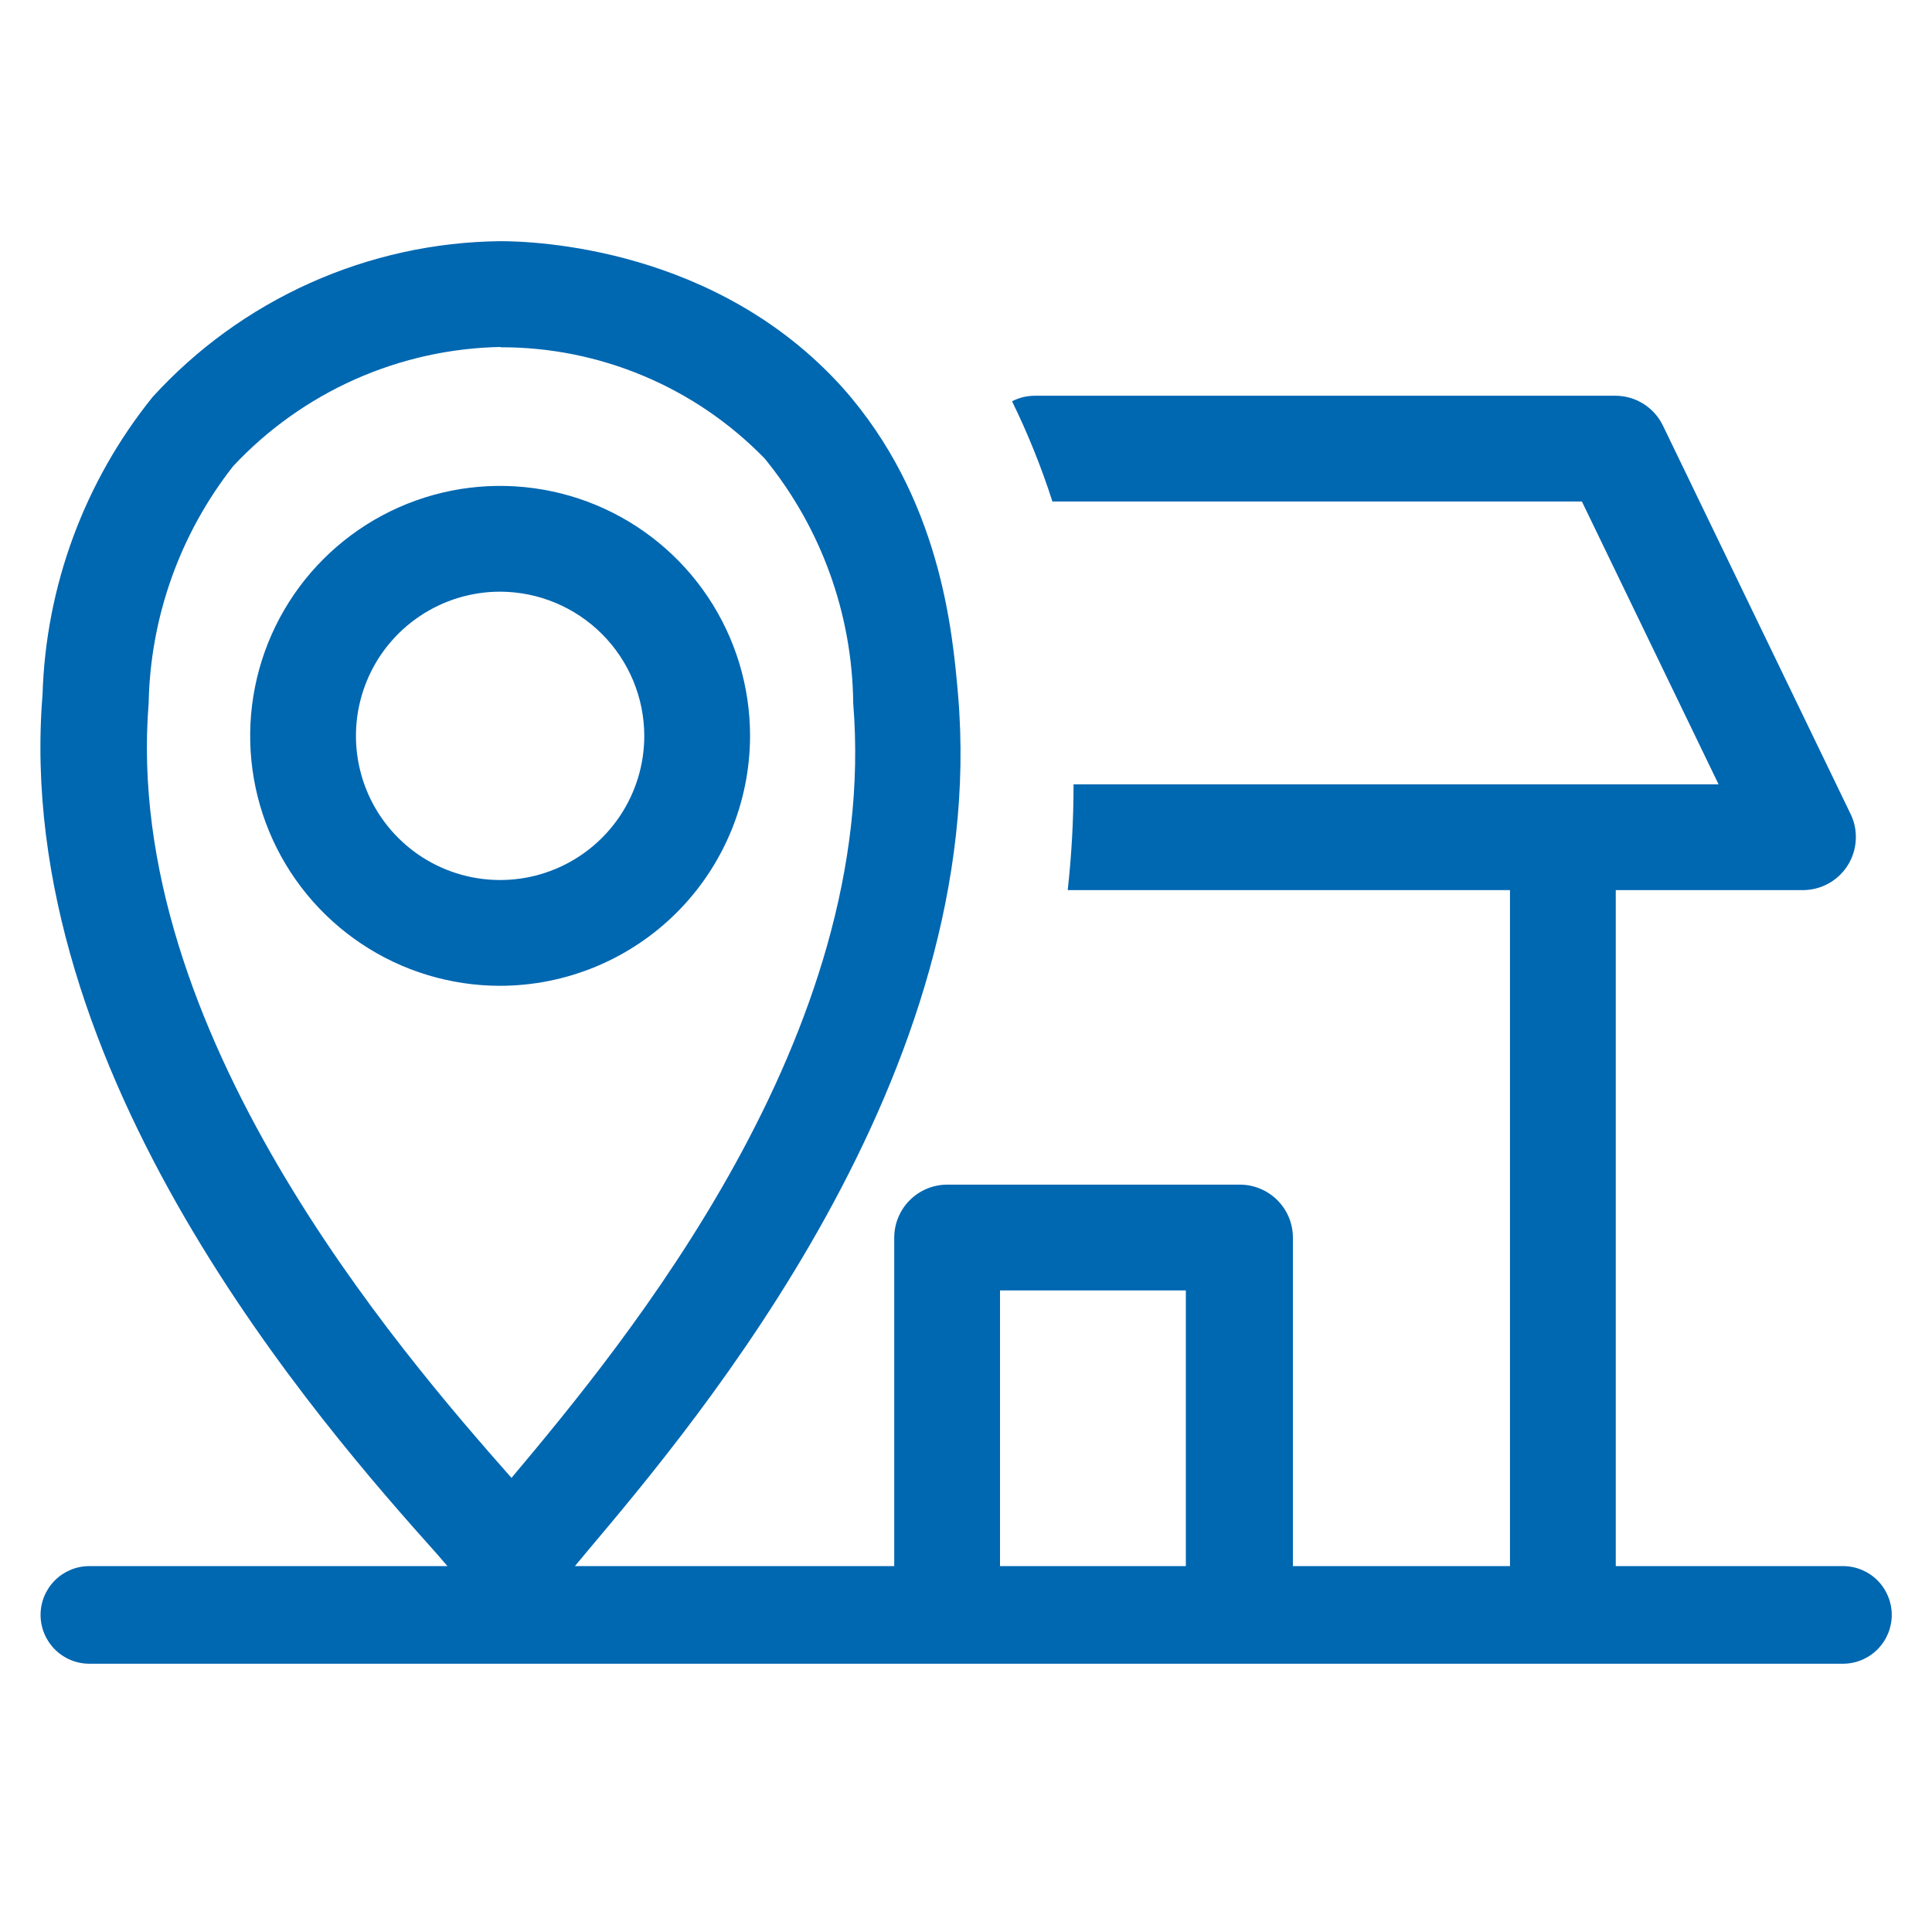
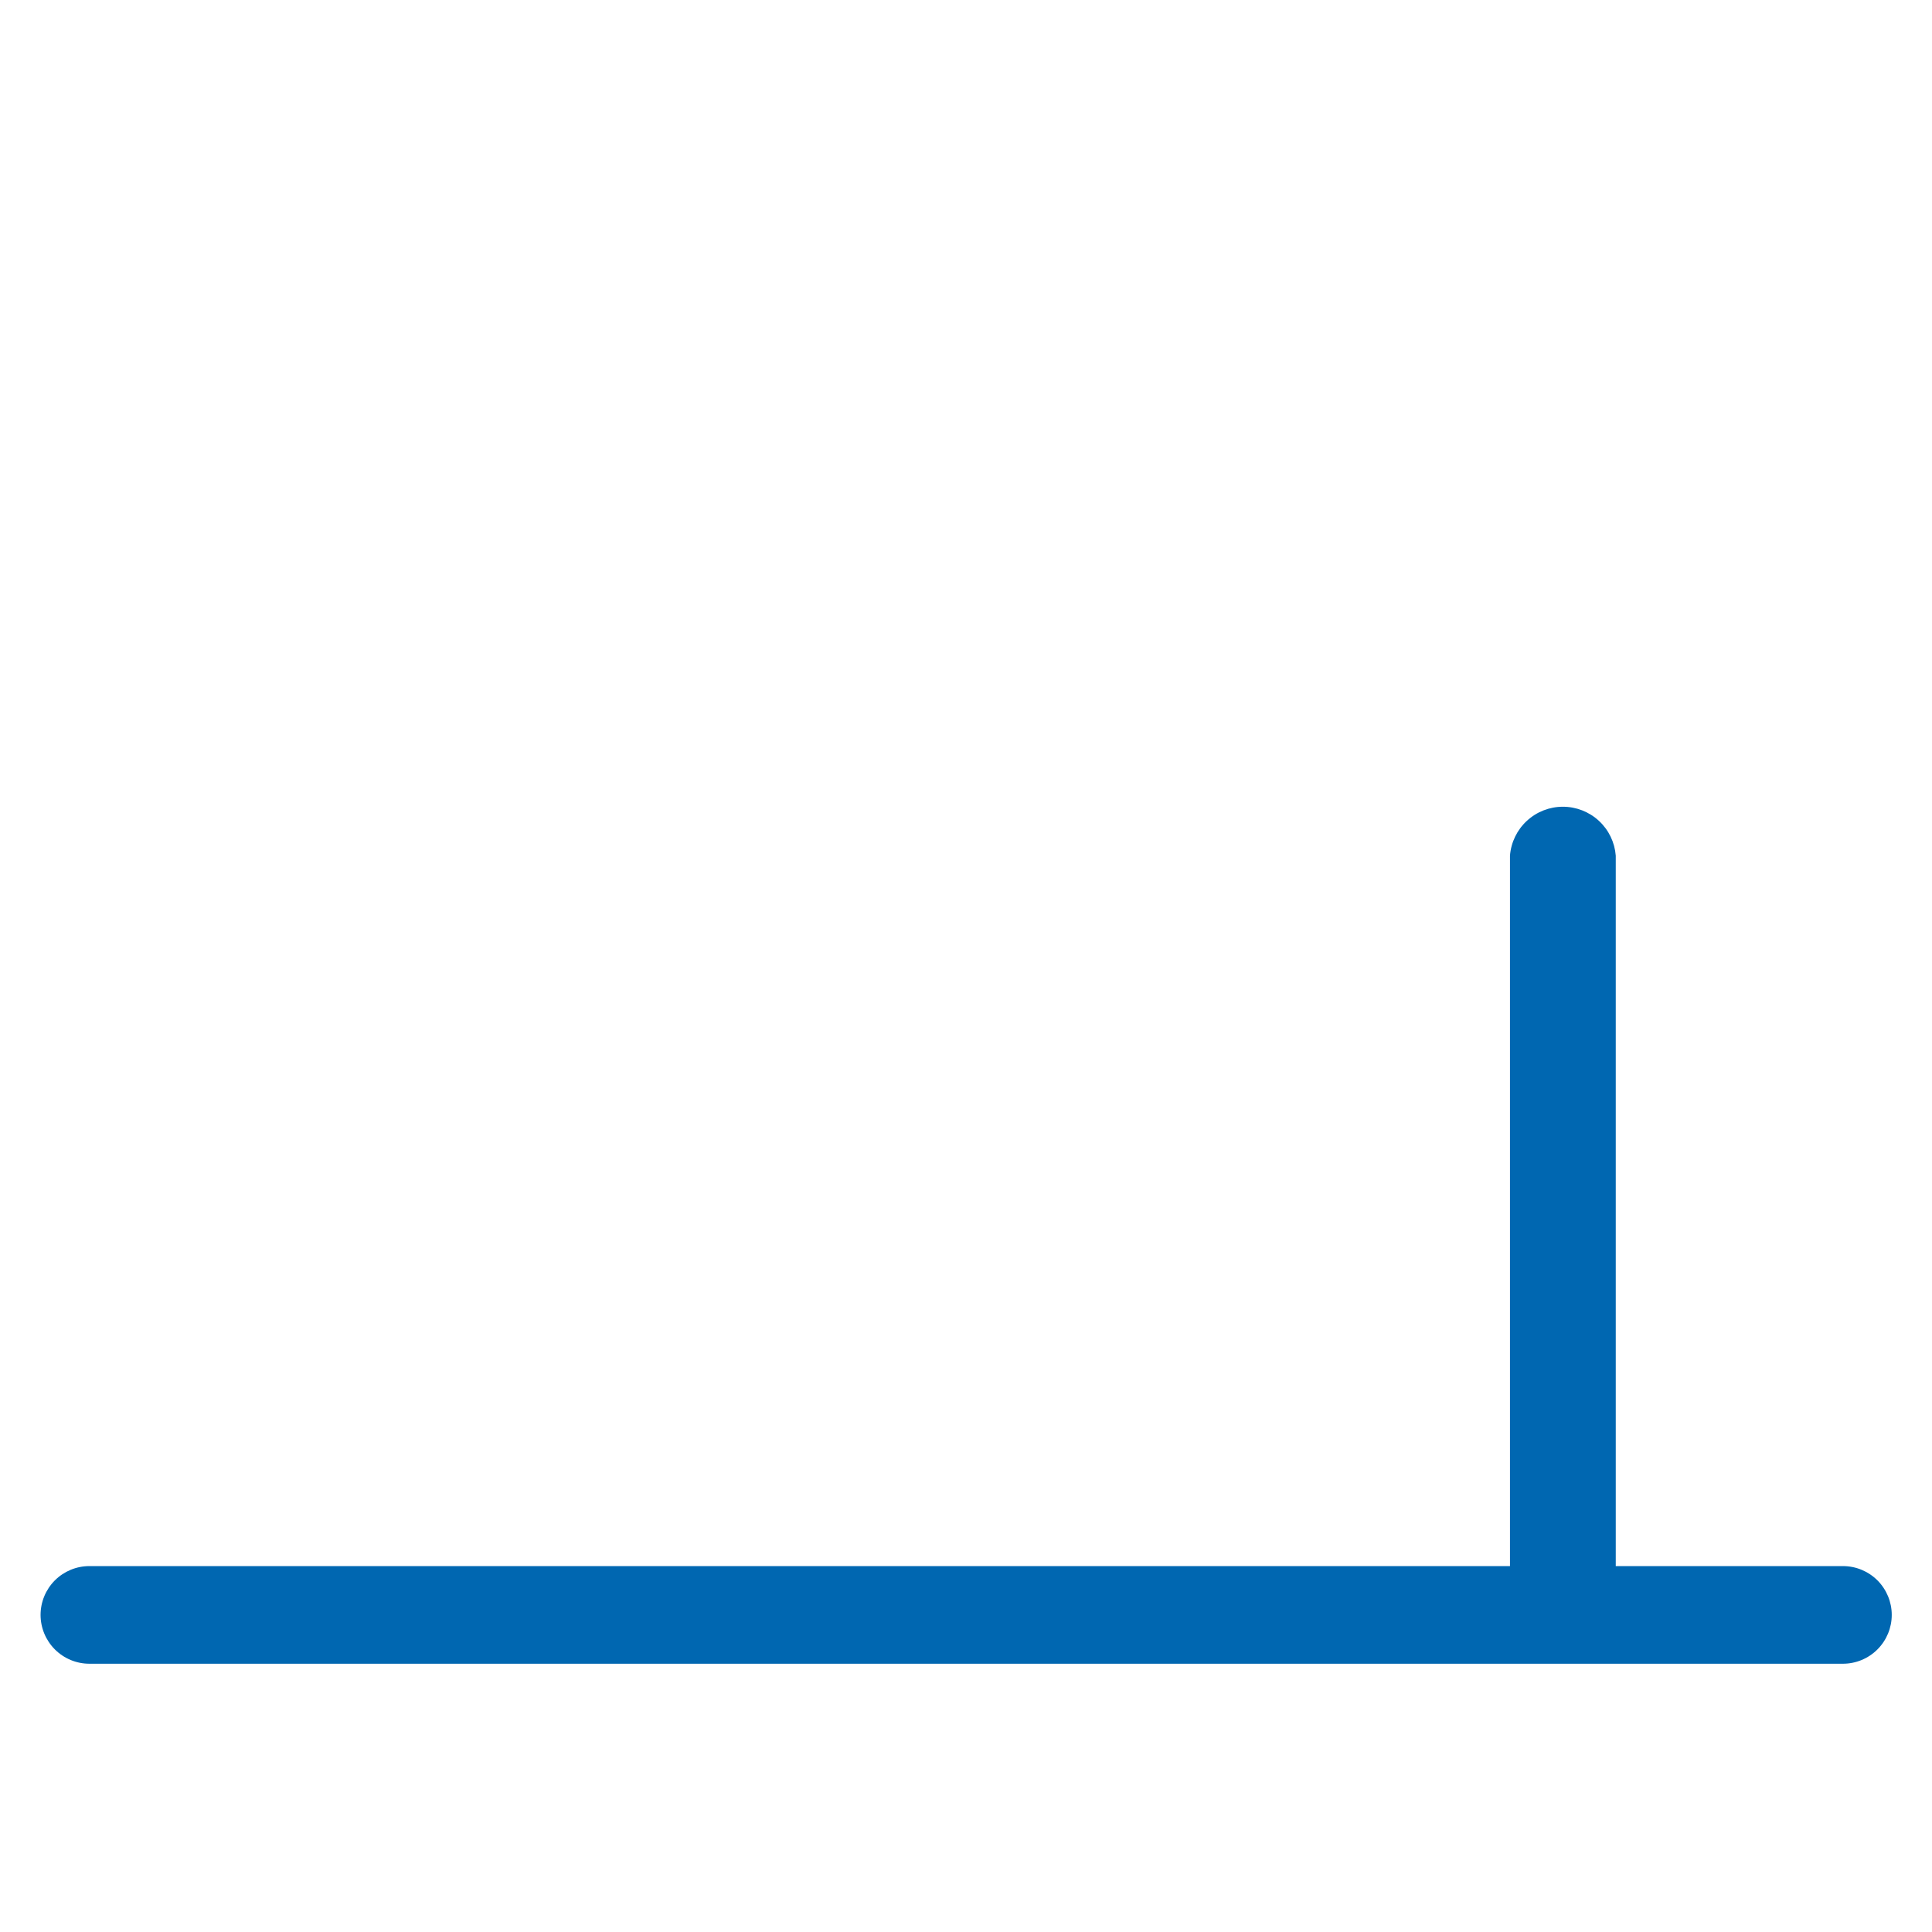
<svg xmlns="http://www.w3.org/2000/svg" fill="none" height="48" style="fill: rgb(0, 103, 177);" viewbox="0 0 48 48" width="48">
  <path d="M45.787 41.335H2.221C1.899 41.335 1.591 41.207 1.363 40.979C1.136 40.752 1.008 40.443 1.008 40.122C1.008 39.8 1.136 39.492 1.363 39.264C1.591 39.037 1.899 38.909 2.221 38.909H45.787C46.109 38.909 46.417 39.037 46.645 39.264C46.872 39.492 47 39.8 47 40.122C47 40.443 46.872 40.752 46.645 40.979C46.417 41.207 46.109 41.335 45.787 41.335Z" fill="#0067B1" style="fill: rgb(0, 103, 177);" />
-   <path d="M12.425 24.492C11.197 24.492 9.996 24.128 8.975 23.445C7.954 22.763 7.158 21.793 6.688 20.659C6.218 19.524 6.095 18.275 6.335 17.071C6.574 15.866 7.166 14.759 8.034 13.891C8.903 13.023 10.009 12.431 11.214 12.191C12.418 11.952 13.667 12.075 14.802 12.545C15.936 13.015 16.906 13.811 17.588 14.832C18.271 15.853 18.635 17.054 18.635 18.282C18.633 19.928 17.978 21.507 16.814 22.671C15.65 23.835 14.071 24.49 12.425 24.492ZM12.425 14.7C11.717 14.7 11.024 14.91 10.435 15.304C9.846 15.697 9.387 16.257 9.116 16.911C8.845 17.566 8.774 18.286 8.912 18.981C9.05 19.676 9.391 20.314 9.892 20.815C10.393 21.316 11.031 21.657 11.726 21.795C12.421 21.933 13.141 21.863 13.796 21.591C14.45 21.32 15.01 20.861 15.403 20.272C15.797 19.683 16.007 18.991 16.007 18.282C16.005 17.333 15.627 16.423 14.956 15.752C14.284 15.08 13.374 14.702 12.425 14.7Z" fill="#0067B1" style="fill: rgb(0, 103, 177);" />
-   <path d="M12.708 40.073C12.509 40.073 12.313 40.027 12.133 39.941C11.954 39.854 11.797 39.728 11.673 39.572C11.503 39.354 11.22 39.03 10.865 38.618C7.97 35.383 0.296 26.659 1.057 17.255C1.139 14.56 2.098 11.965 3.79 9.865C4.886 8.661 6.219 7.697 7.705 7.03C9.19 6.364 10.797 6.01 12.425 5.992C13.29 5.992 17.802 6.145 20.94 9.638C23.365 12.371 23.664 15.67 23.802 17.255C24.61 26.675 17.333 35.286 14.6 38.529C14.236 38.957 13.945 39.337 13.792 39.548C13.671 39.709 13.515 39.84 13.335 39.931C13.156 40.022 12.958 40.071 12.757 40.073H12.708ZM12.45 8.62C11.199 8.642 9.965 8.916 8.822 9.424C7.679 9.933 6.65 10.665 5.795 11.579C4.472 13.263 3.734 15.332 3.693 17.474C3.038 25.616 9.919 33.556 12.708 36.718C15.53 33.354 21.869 25.713 21.198 17.474C21.177 15.256 20.402 13.111 18.999 11.393C18.145 10.514 17.123 9.816 15.993 9.341C14.864 8.866 13.65 8.623 12.425 8.628L12.45 8.62Z" fill="#0067B1" style="fill: rgb(0, 103, 177);" />
  <path d="M38.825 40.445C38.653 40.445 38.481 40.411 38.322 40.345C38.163 40.278 38.018 40.181 37.896 40.059C37.774 39.936 37.678 39.791 37.613 39.631C37.547 39.471 37.514 39.3 37.515 39.127V21.258C37.541 20.927 37.691 20.618 37.935 20.393C38.178 20.168 38.498 20.043 38.829 20.043C39.161 20.043 39.48 20.168 39.724 20.393C39.968 20.618 40.117 20.927 40.143 21.258V39.127C40.143 39.477 40.004 39.812 39.757 40.059C39.51 40.306 39.175 40.445 38.825 40.445Z" fill="#0067B1" style="fill: rgb(0, 103, 177);" />
-   <path d="M45.981 20.231L41.316 10.576C41.208 10.352 41.04 10.164 40.829 10.032C40.619 9.9 40.375 9.831 40.127 9.832H25.71C25.513 9.832 25.319 9.879 25.144 9.97C25.538 10.774 25.873 11.607 26.147 12.46H39.302L42.698 19.487H26.672C26.672 20.365 26.624 21.242 26.527 22.115H44.793C45.015 22.114 45.233 22.058 45.428 21.951C45.623 21.843 45.787 21.688 45.906 21.5C46.024 21.312 46.093 21.097 46.106 20.875C46.12 20.653 46.077 20.431 45.981 20.231Z" fill="#0067B1" style="fill: rgb(0, 103, 177);" />
-   <path d="M30.772 41.011C30.424 41.011 30.091 40.873 29.846 40.627C29.6 40.382 29.462 40.049 29.462 39.701V32.06H24.845V39.337C24.859 39.519 24.836 39.701 24.776 39.873C24.716 40.044 24.622 40.202 24.499 40.335C24.375 40.469 24.226 40.575 24.059 40.648C23.893 40.721 23.713 40.759 23.531 40.759C23.349 40.759 23.169 40.721 23.003 40.648C22.836 40.575 22.687 40.469 22.563 40.335C22.44 40.202 22.345 40.044 22.286 39.873C22.226 39.701 22.203 39.519 22.217 39.337V30.75C22.217 30.402 22.355 30.068 22.6 29.821C22.846 29.574 23.179 29.434 23.527 29.432H30.804C30.977 29.432 31.149 29.466 31.308 29.533C31.468 29.599 31.614 29.696 31.736 29.818C31.858 29.941 31.956 30.086 32.022 30.246C32.088 30.406 32.122 30.577 32.122 30.75V39.701C32.121 39.877 32.085 40.05 32.017 40.211C31.948 40.372 31.848 40.518 31.722 40.64C31.596 40.762 31.447 40.857 31.284 40.921C31.121 40.985 30.947 41.016 30.772 41.011Z" fill="#0067B1" style="fill: rgb(0, 103, 177);" />
</svg>